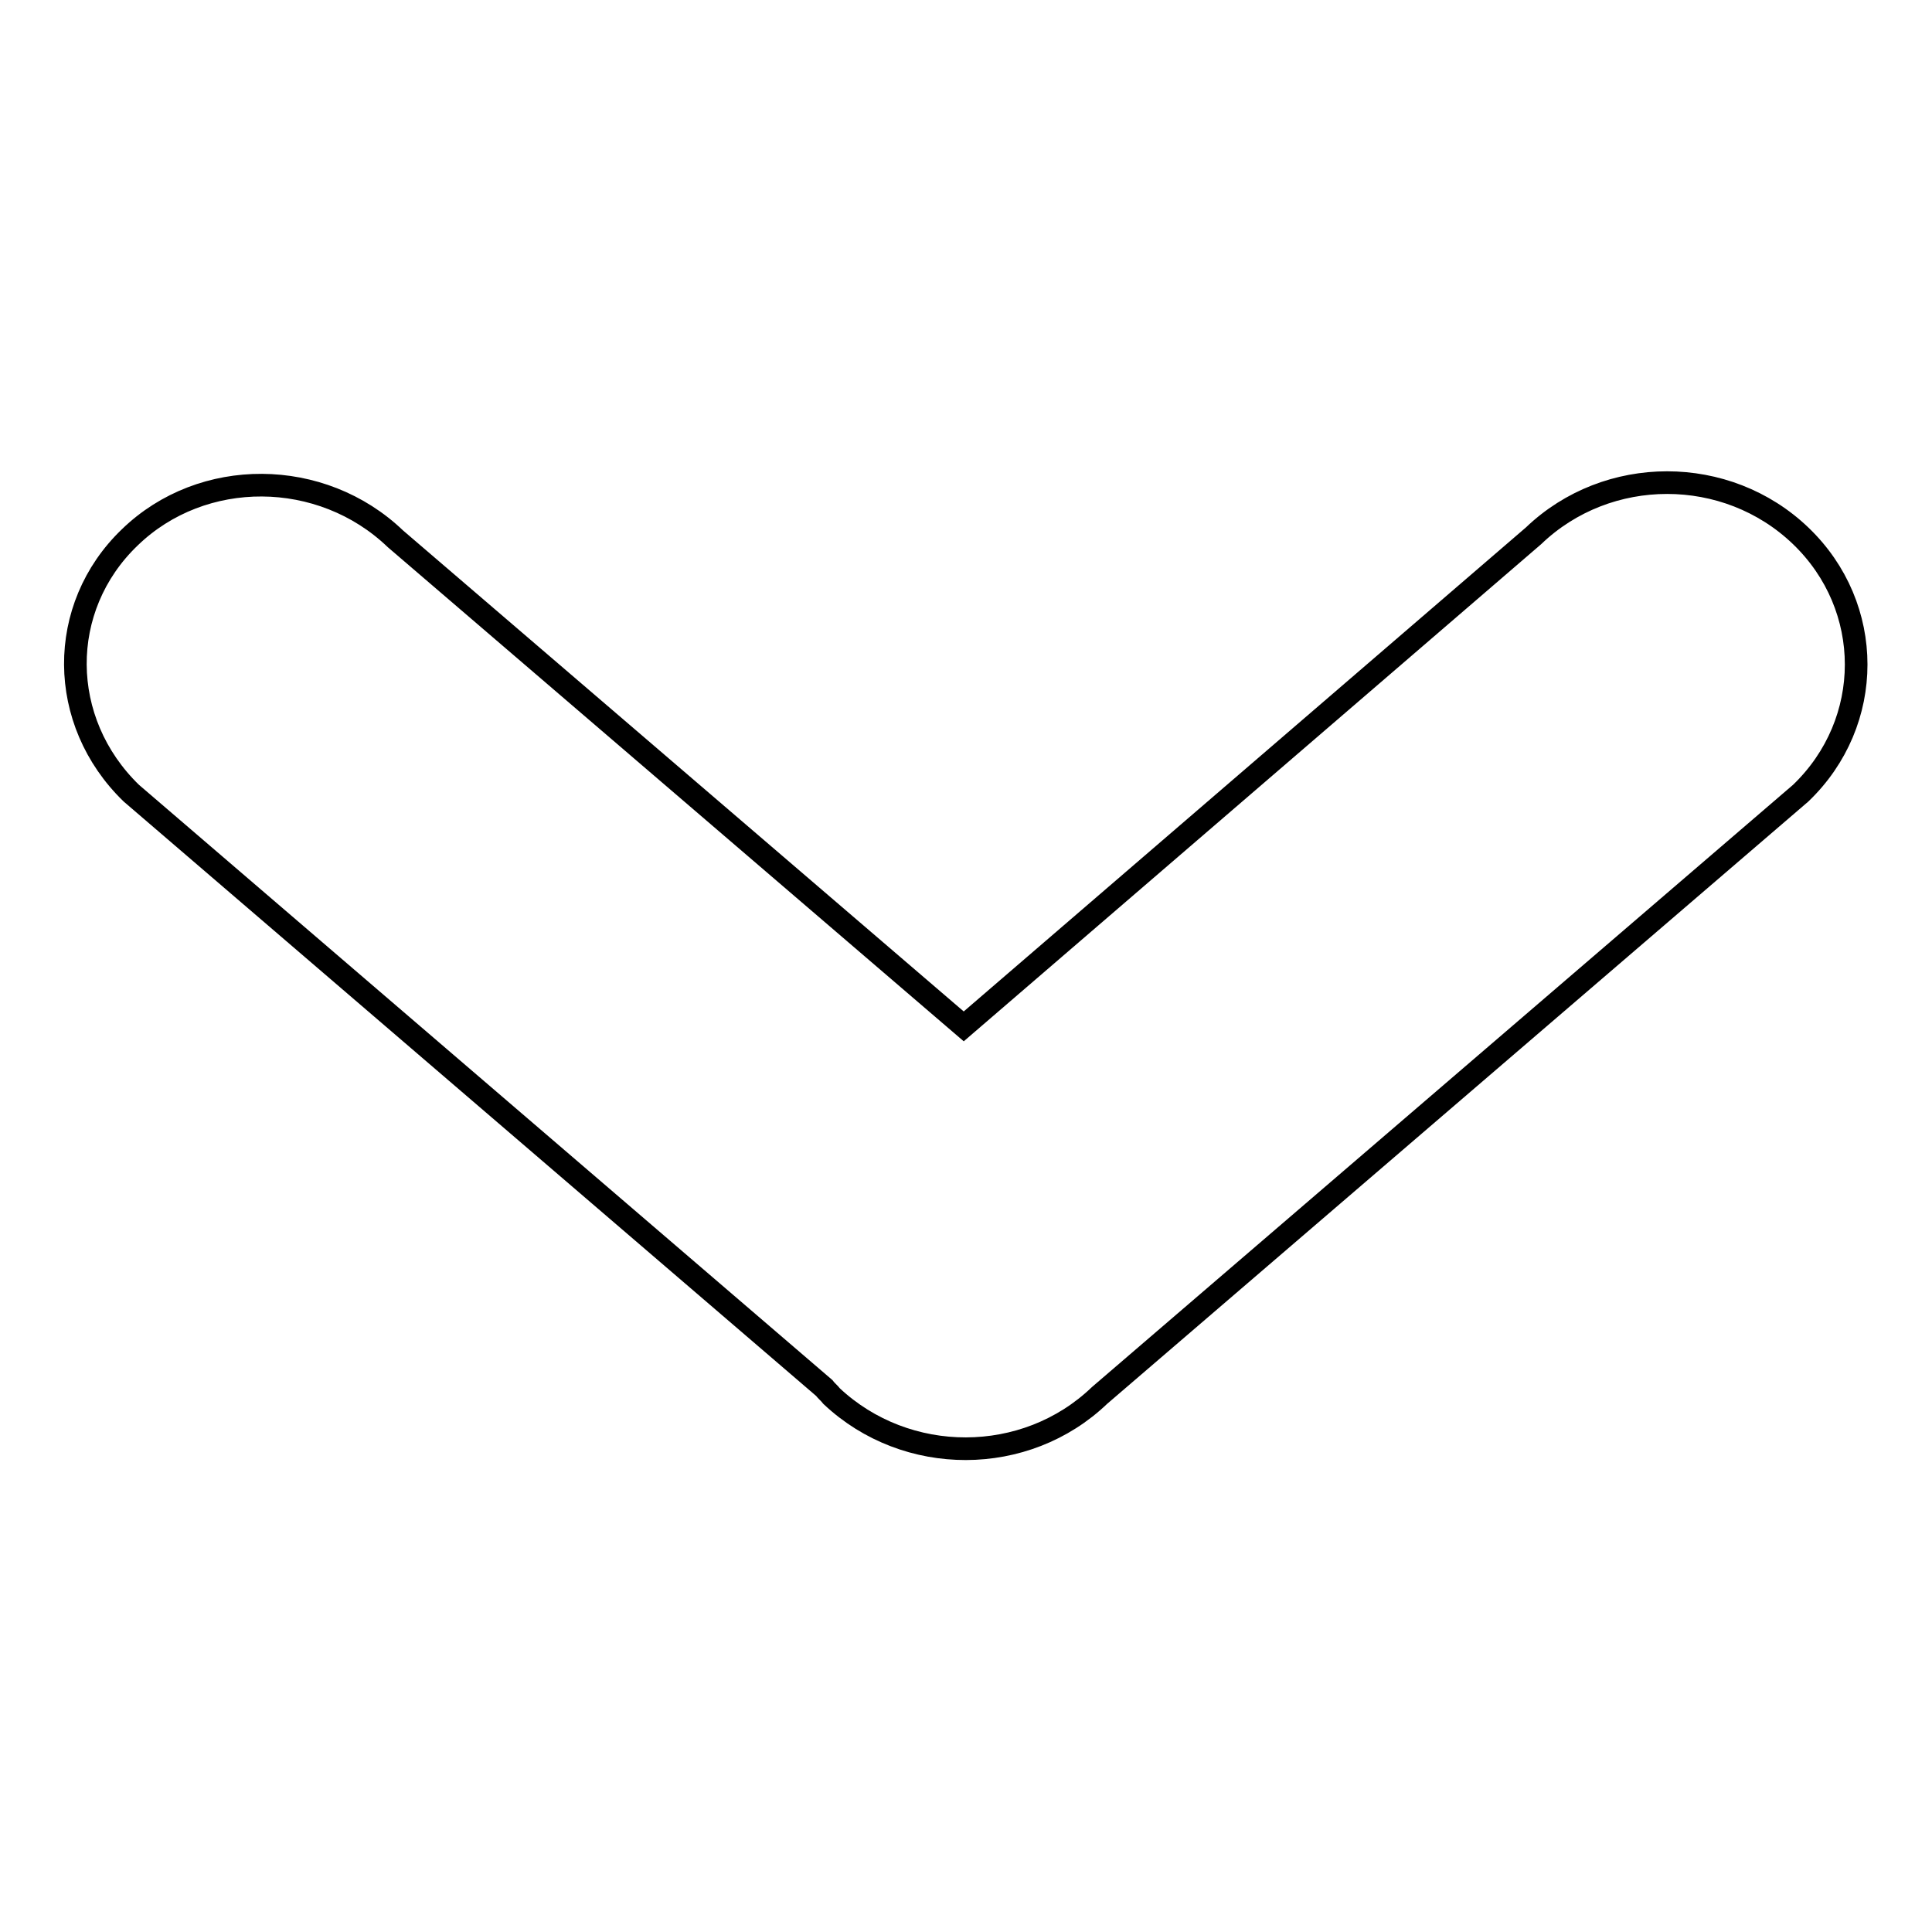
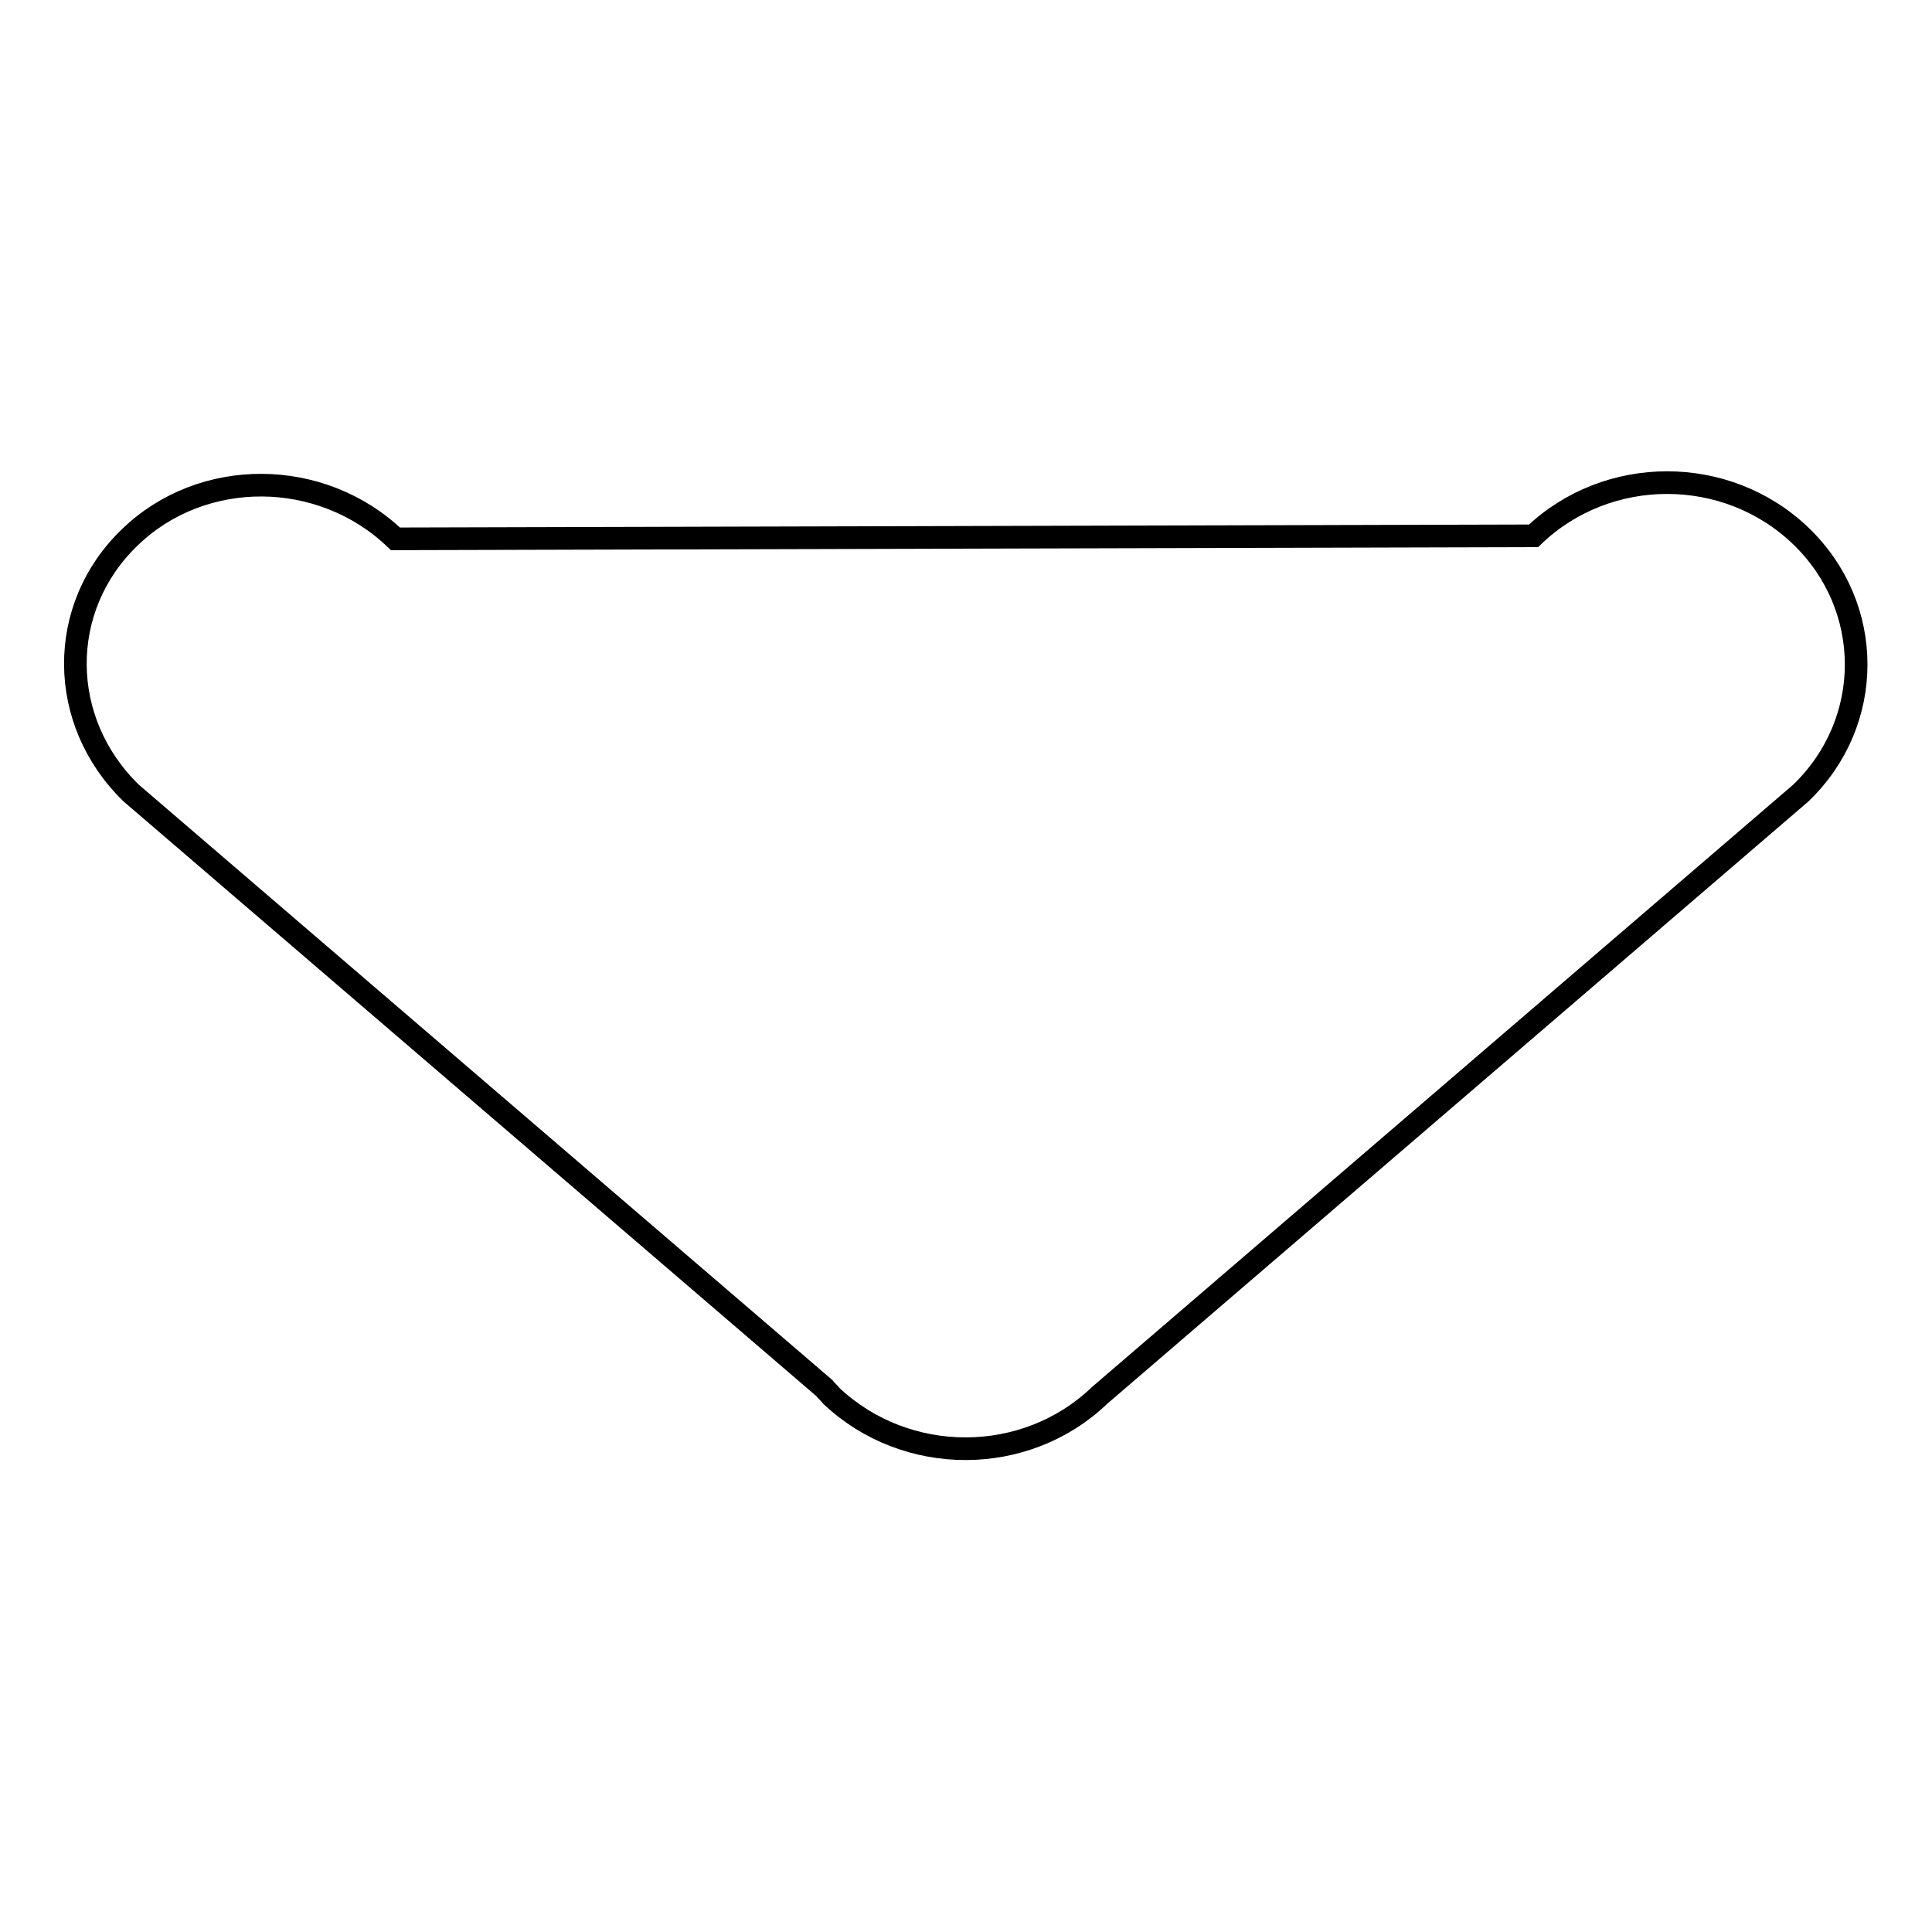
<svg xmlns="http://www.w3.org/2000/svg" version="1.1" x="0px" y="0px" viewBox="0 0 256 256" enable-background="new 0 0 256 256" xml:space="preserve">
  <g>
    <g>
-       <path stroke-width="3" fill-opacity="0" stroke="#000000" d="M145.7,184.9l92.9-79.8c9.8-9.4,9.8-24.7,0-34.1c-9.8-9.4-25.6-9.4-35.4,0L127.7,136L52.4,71.4c-9.8-9.4-25.6-9.5-35.2-0.2c-9.7,9.3-9.6,24.4,0.2,33.9l91.8,78.8c0.3,0.4,0.7,0.7,1,1.1C120.1,194.3,135.9,194.3,145.7,184.9z" />
+       <path stroke-width="3" fill-opacity="0" stroke="#000000" d="M145.7,184.9l92.9-79.8c9.8-9.4,9.8-24.7,0-34.1c-9.8-9.4-25.6-9.4-35.4,0L52.4,71.4c-9.8-9.4-25.6-9.5-35.2-0.2c-9.7,9.3-9.6,24.4,0.2,33.9l91.8,78.8c0.3,0.4,0.7,0.7,1,1.1C120.1,194.3,135.9,194.3,145.7,184.9z" />
    </g>
  </g>
</svg>